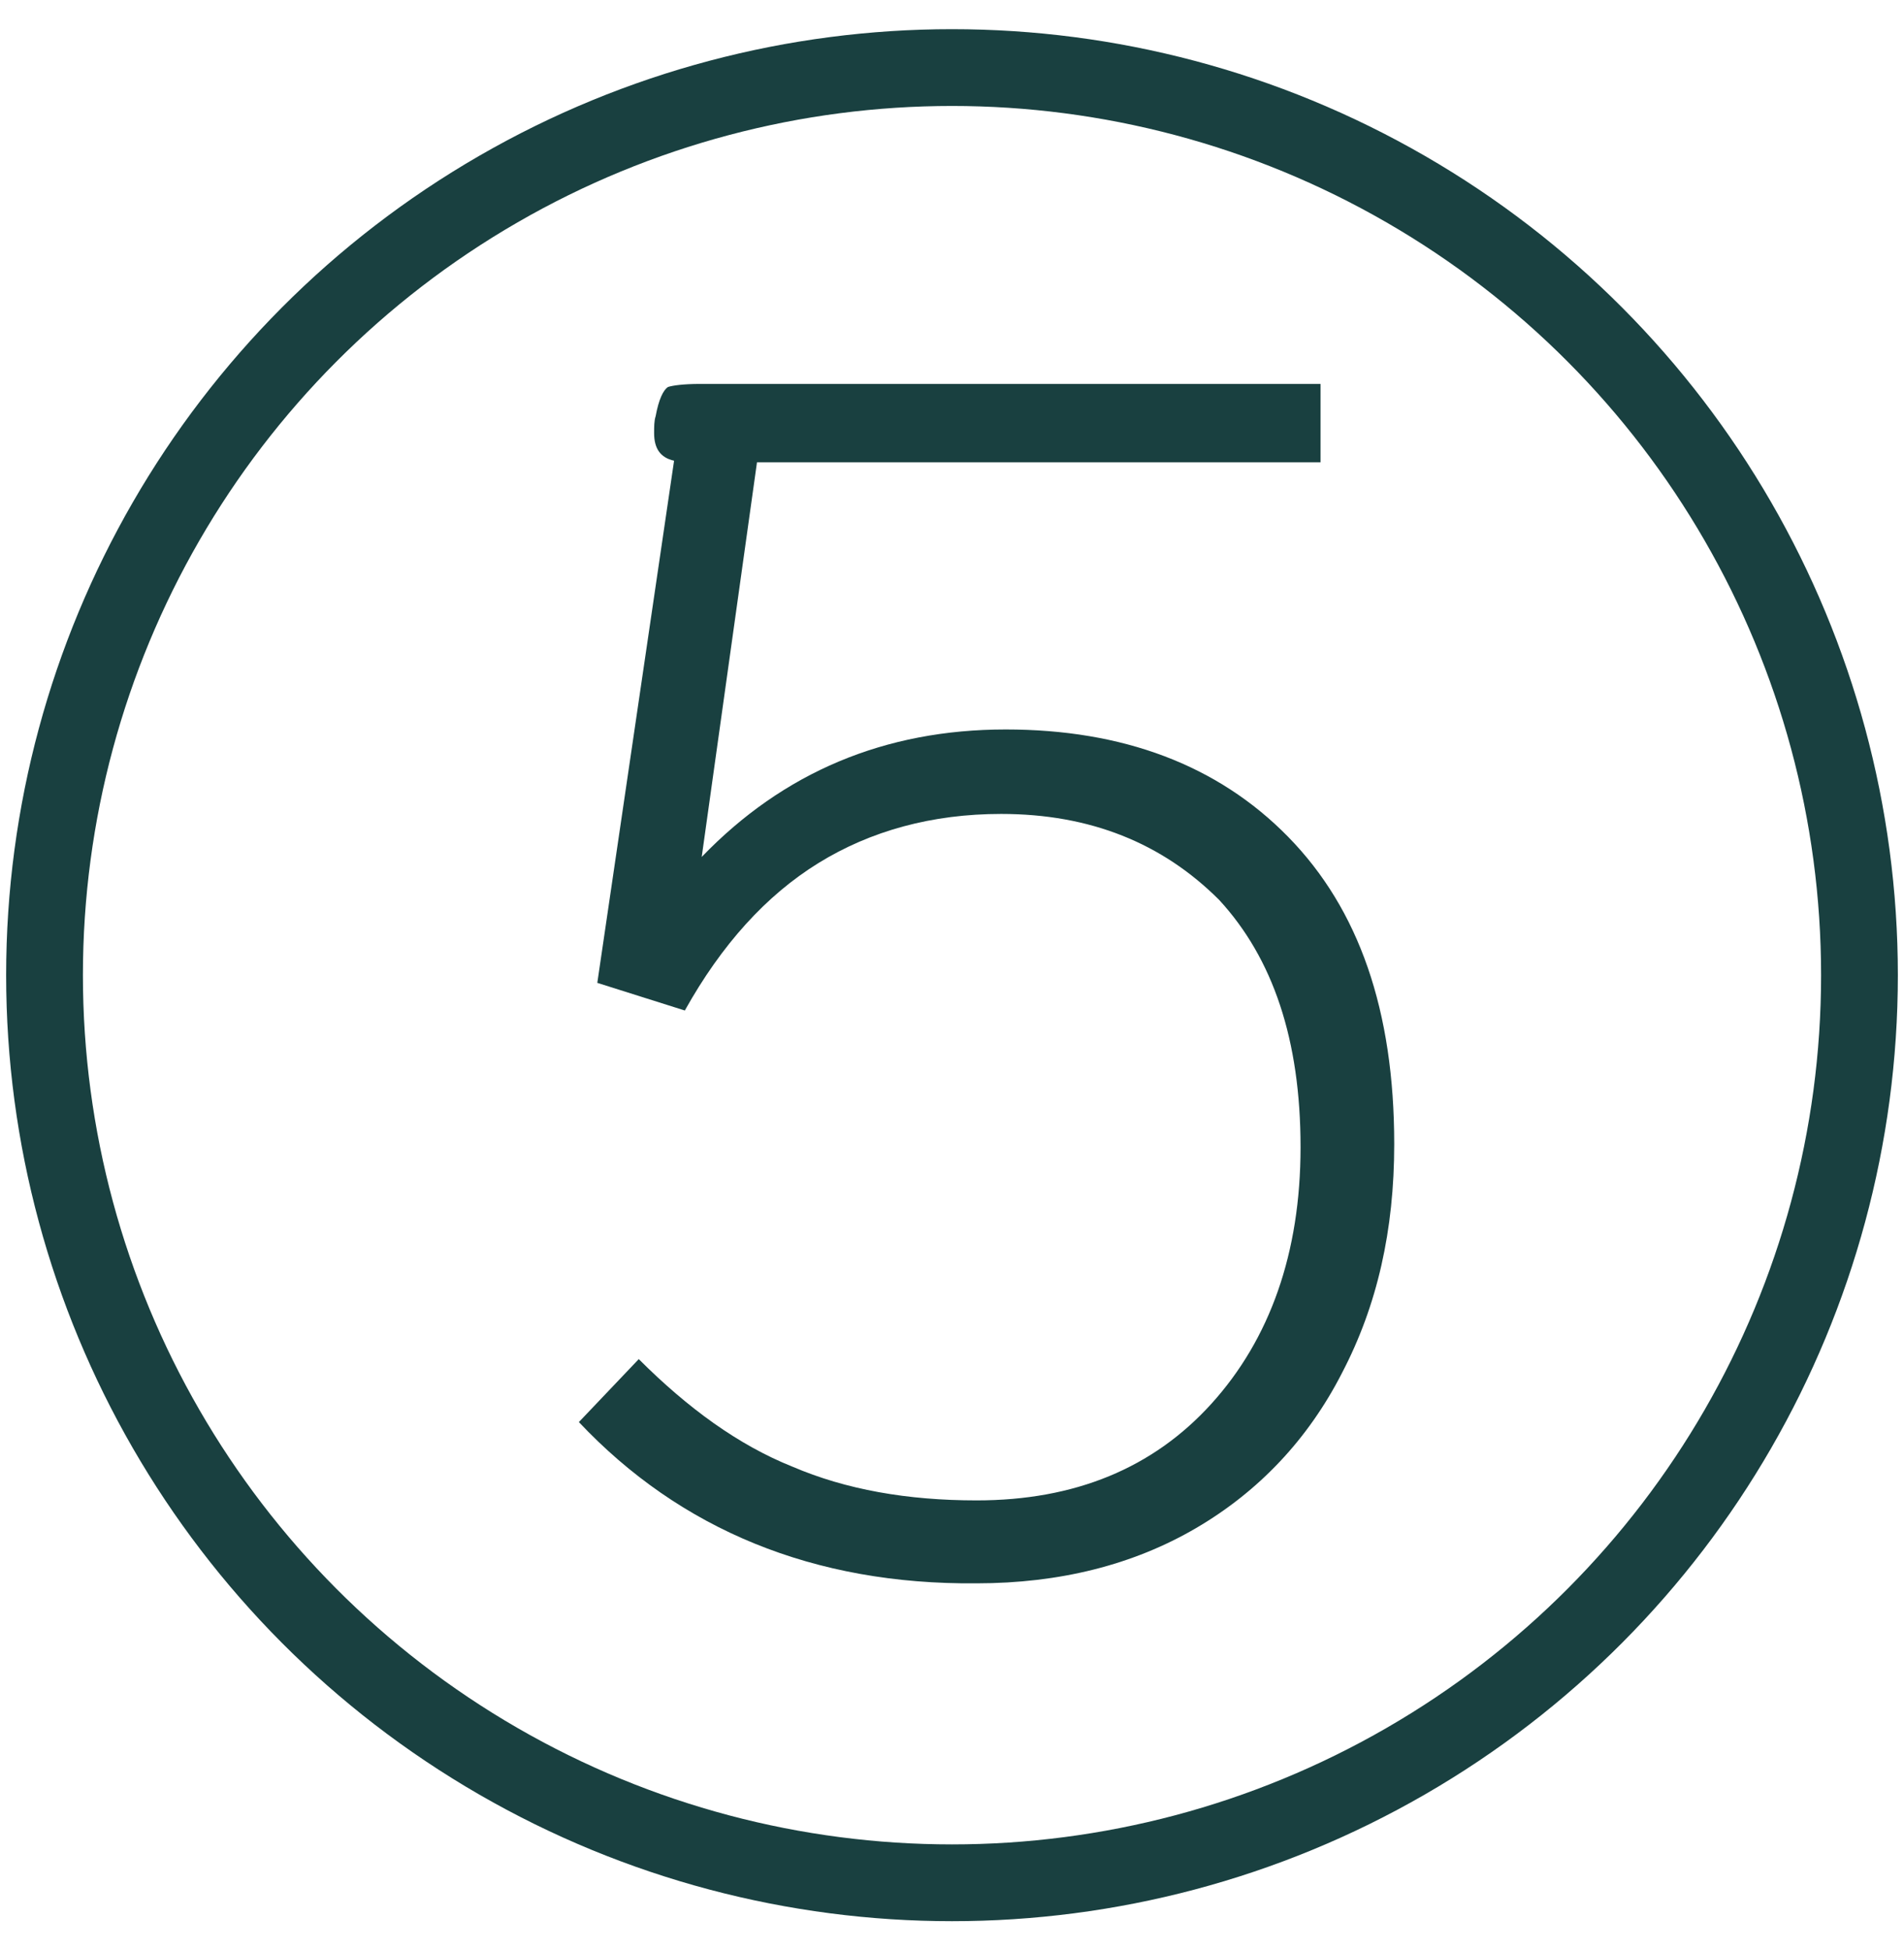
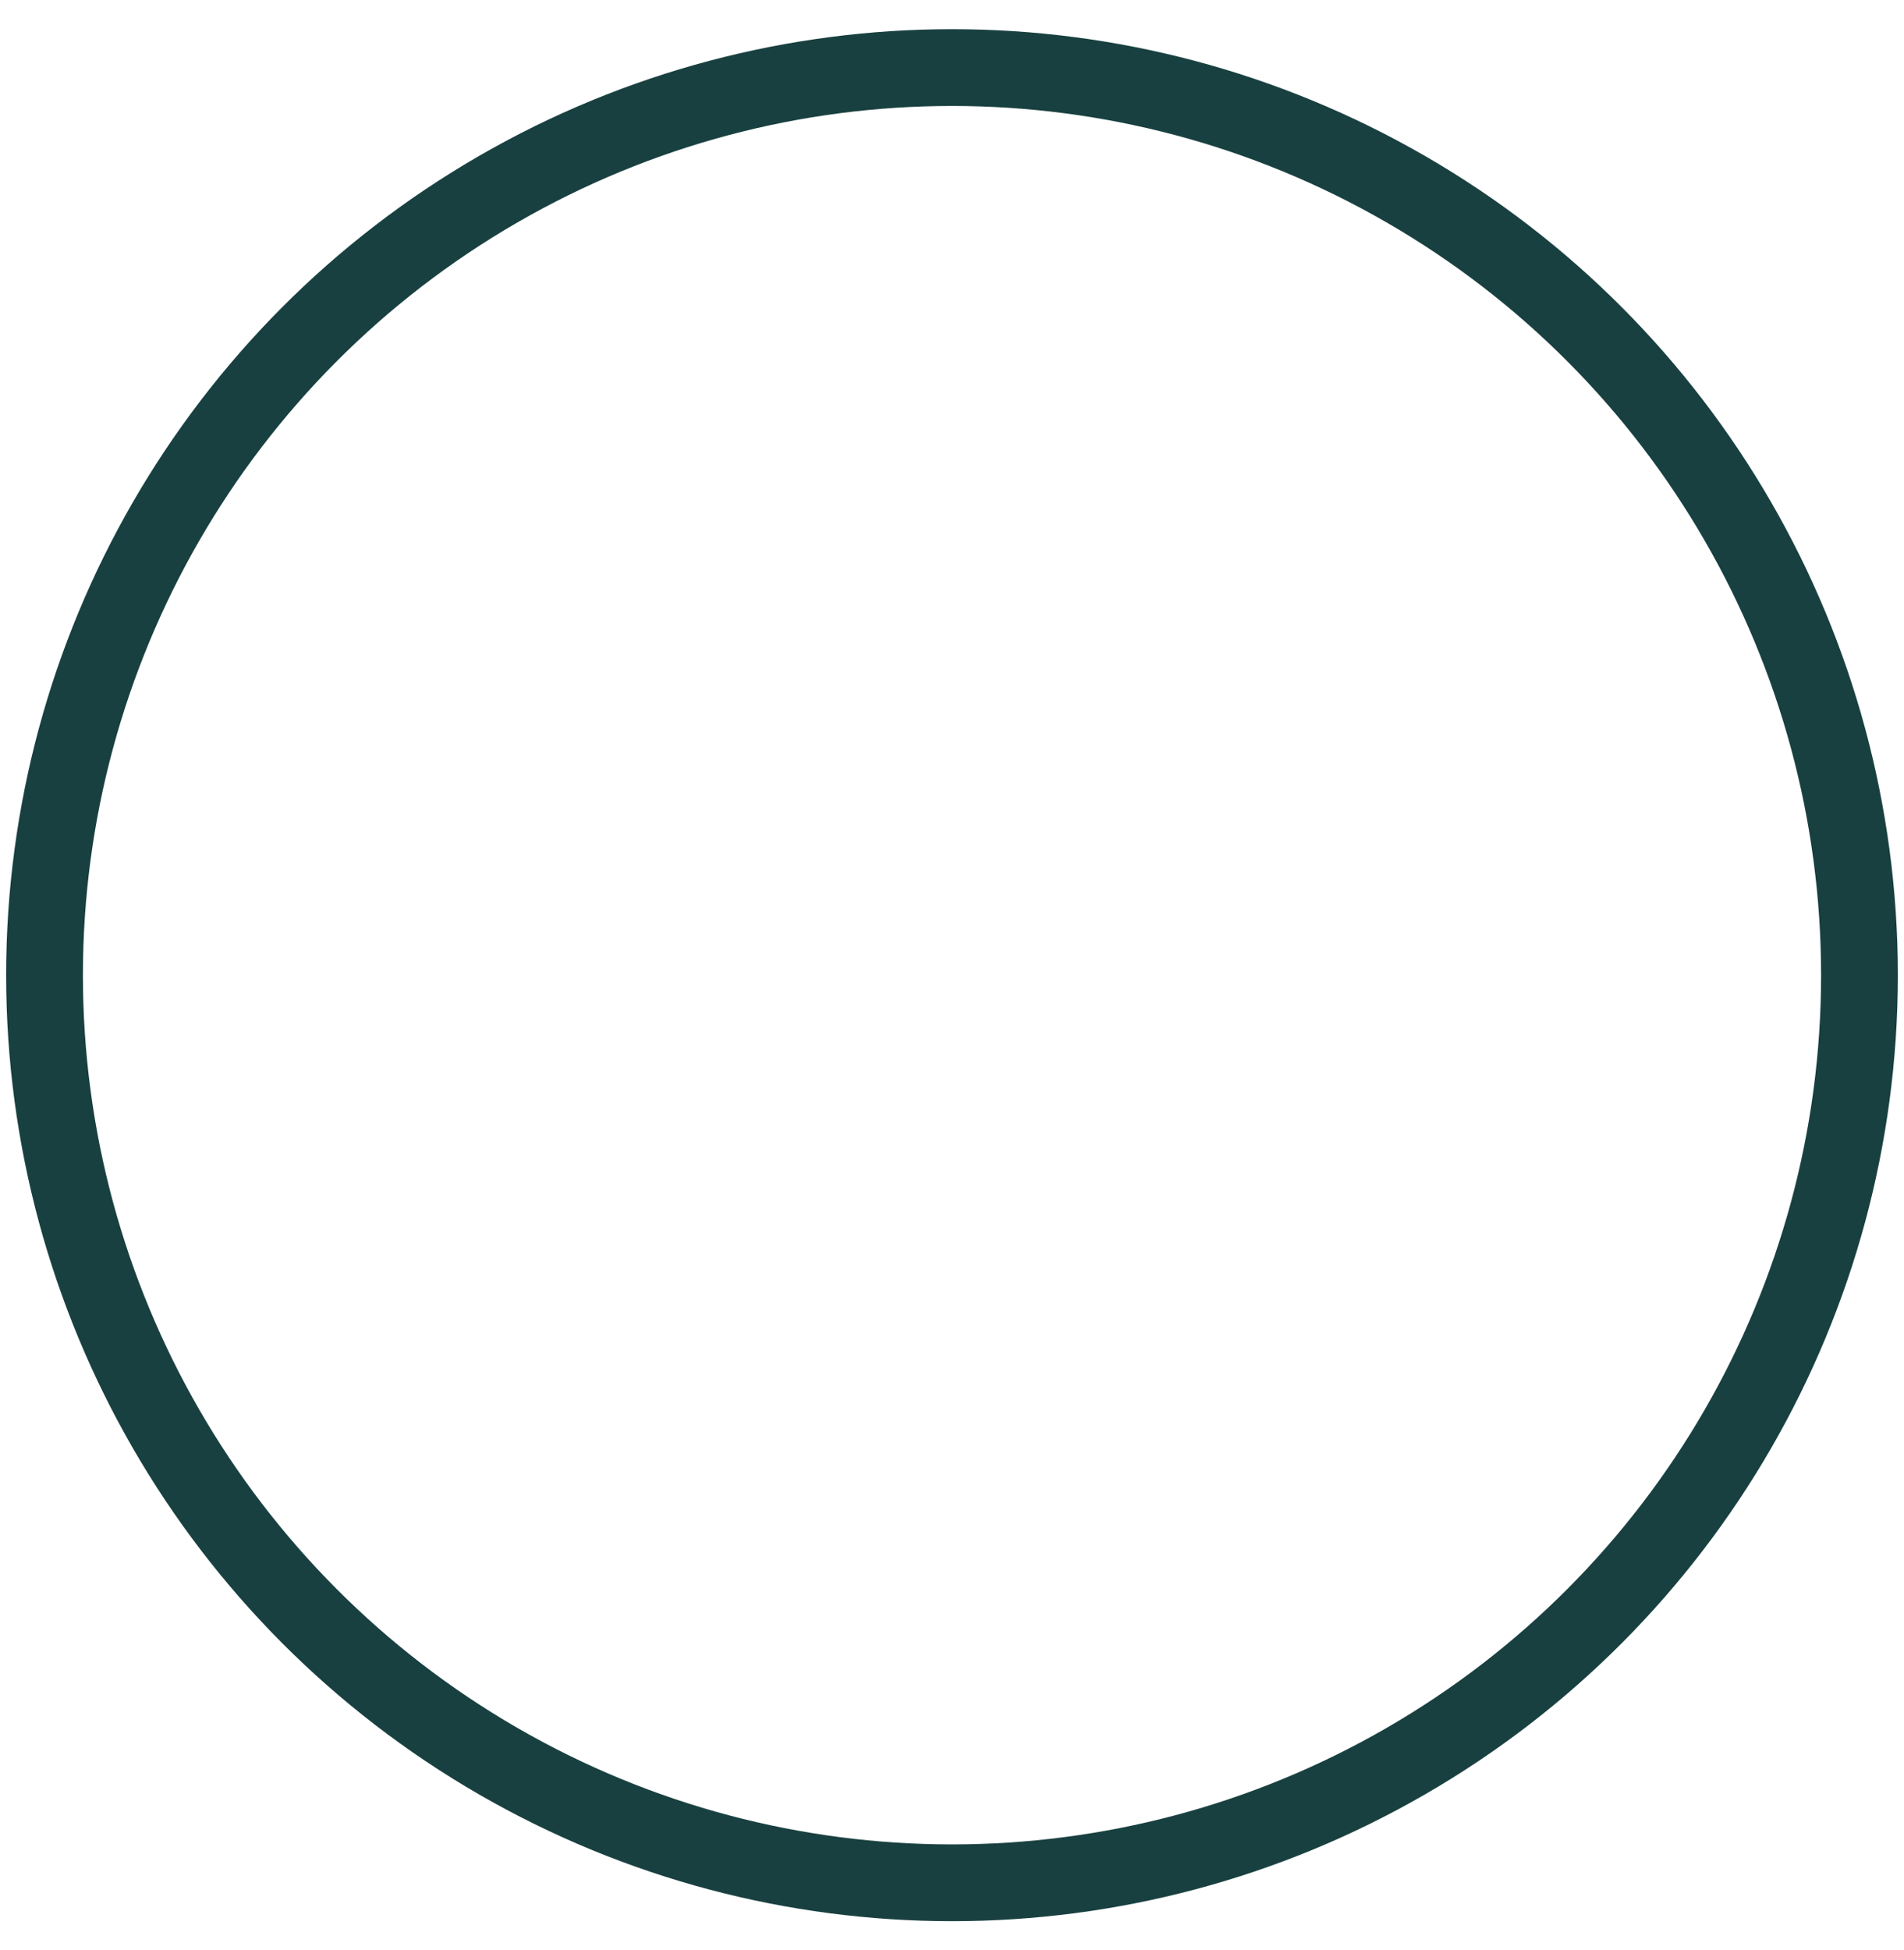
<svg xmlns="http://www.w3.org/2000/svg" id="Camada_1" x="0px" y="0px" viewBox="0 0 124 127" style="enable-background:new 0 0 124 127;" xml:space="preserve">
  <style type="text/css">	.st0{fill:#194040;}	.st1{fill:none;stroke:#194040;stroke-width:5;stroke-miterlimit:10;}</style>
  <g id="XMLID_29_">
-     <path id="XMLID_30_" class="st0" d="M37.7,92.6l3.9-4.1c3.2,3.2,6.5,5.6,10,7c3.5,1.5,7.5,2.2,12,2.2c6.4,0,11.5-2.1,15.3-6.3   s5.8-9.8,5.8-16.7c0-7-1.8-12.3-5.3-16.1C75.7,54.9,71,53,65.2,53c-4.5,0-8.5,1.1-11.9,3.2c-3.4,2.1-6.3,5.3-8.7,9.6L38.9,64l5-34   c-0.9-0.2-1.3-0.8-1.3-1.8c0-0.4,0-0.8,0.1-1.1c0.2-1.1,0.5-1.7,0.8-1.9c0.3-0.1,1-0.2,2.1-0.2h40.4v5.1H49.3l-3.6,25.7   c5.3-5.5,11.9-8.3,19.8-8.3c7.6,0,13.8,2.3,18.4,7c4.6,4.7,6.9,11.3,6.9,20c0,5.6-1.1,10.5-3.4,14.9c-2.2,4.3-5.4,7.7-9.5,10.1   c-4.1,2.4-8.9,3.6-14.3,3.6C53,103.2,44.3,99.6,37.7,92.6z" />
-   </g>
+     </g>
  <circle id="XMLID_2_" class="st1" cx="62" cy="63.5" r="59.1" />
</svg>